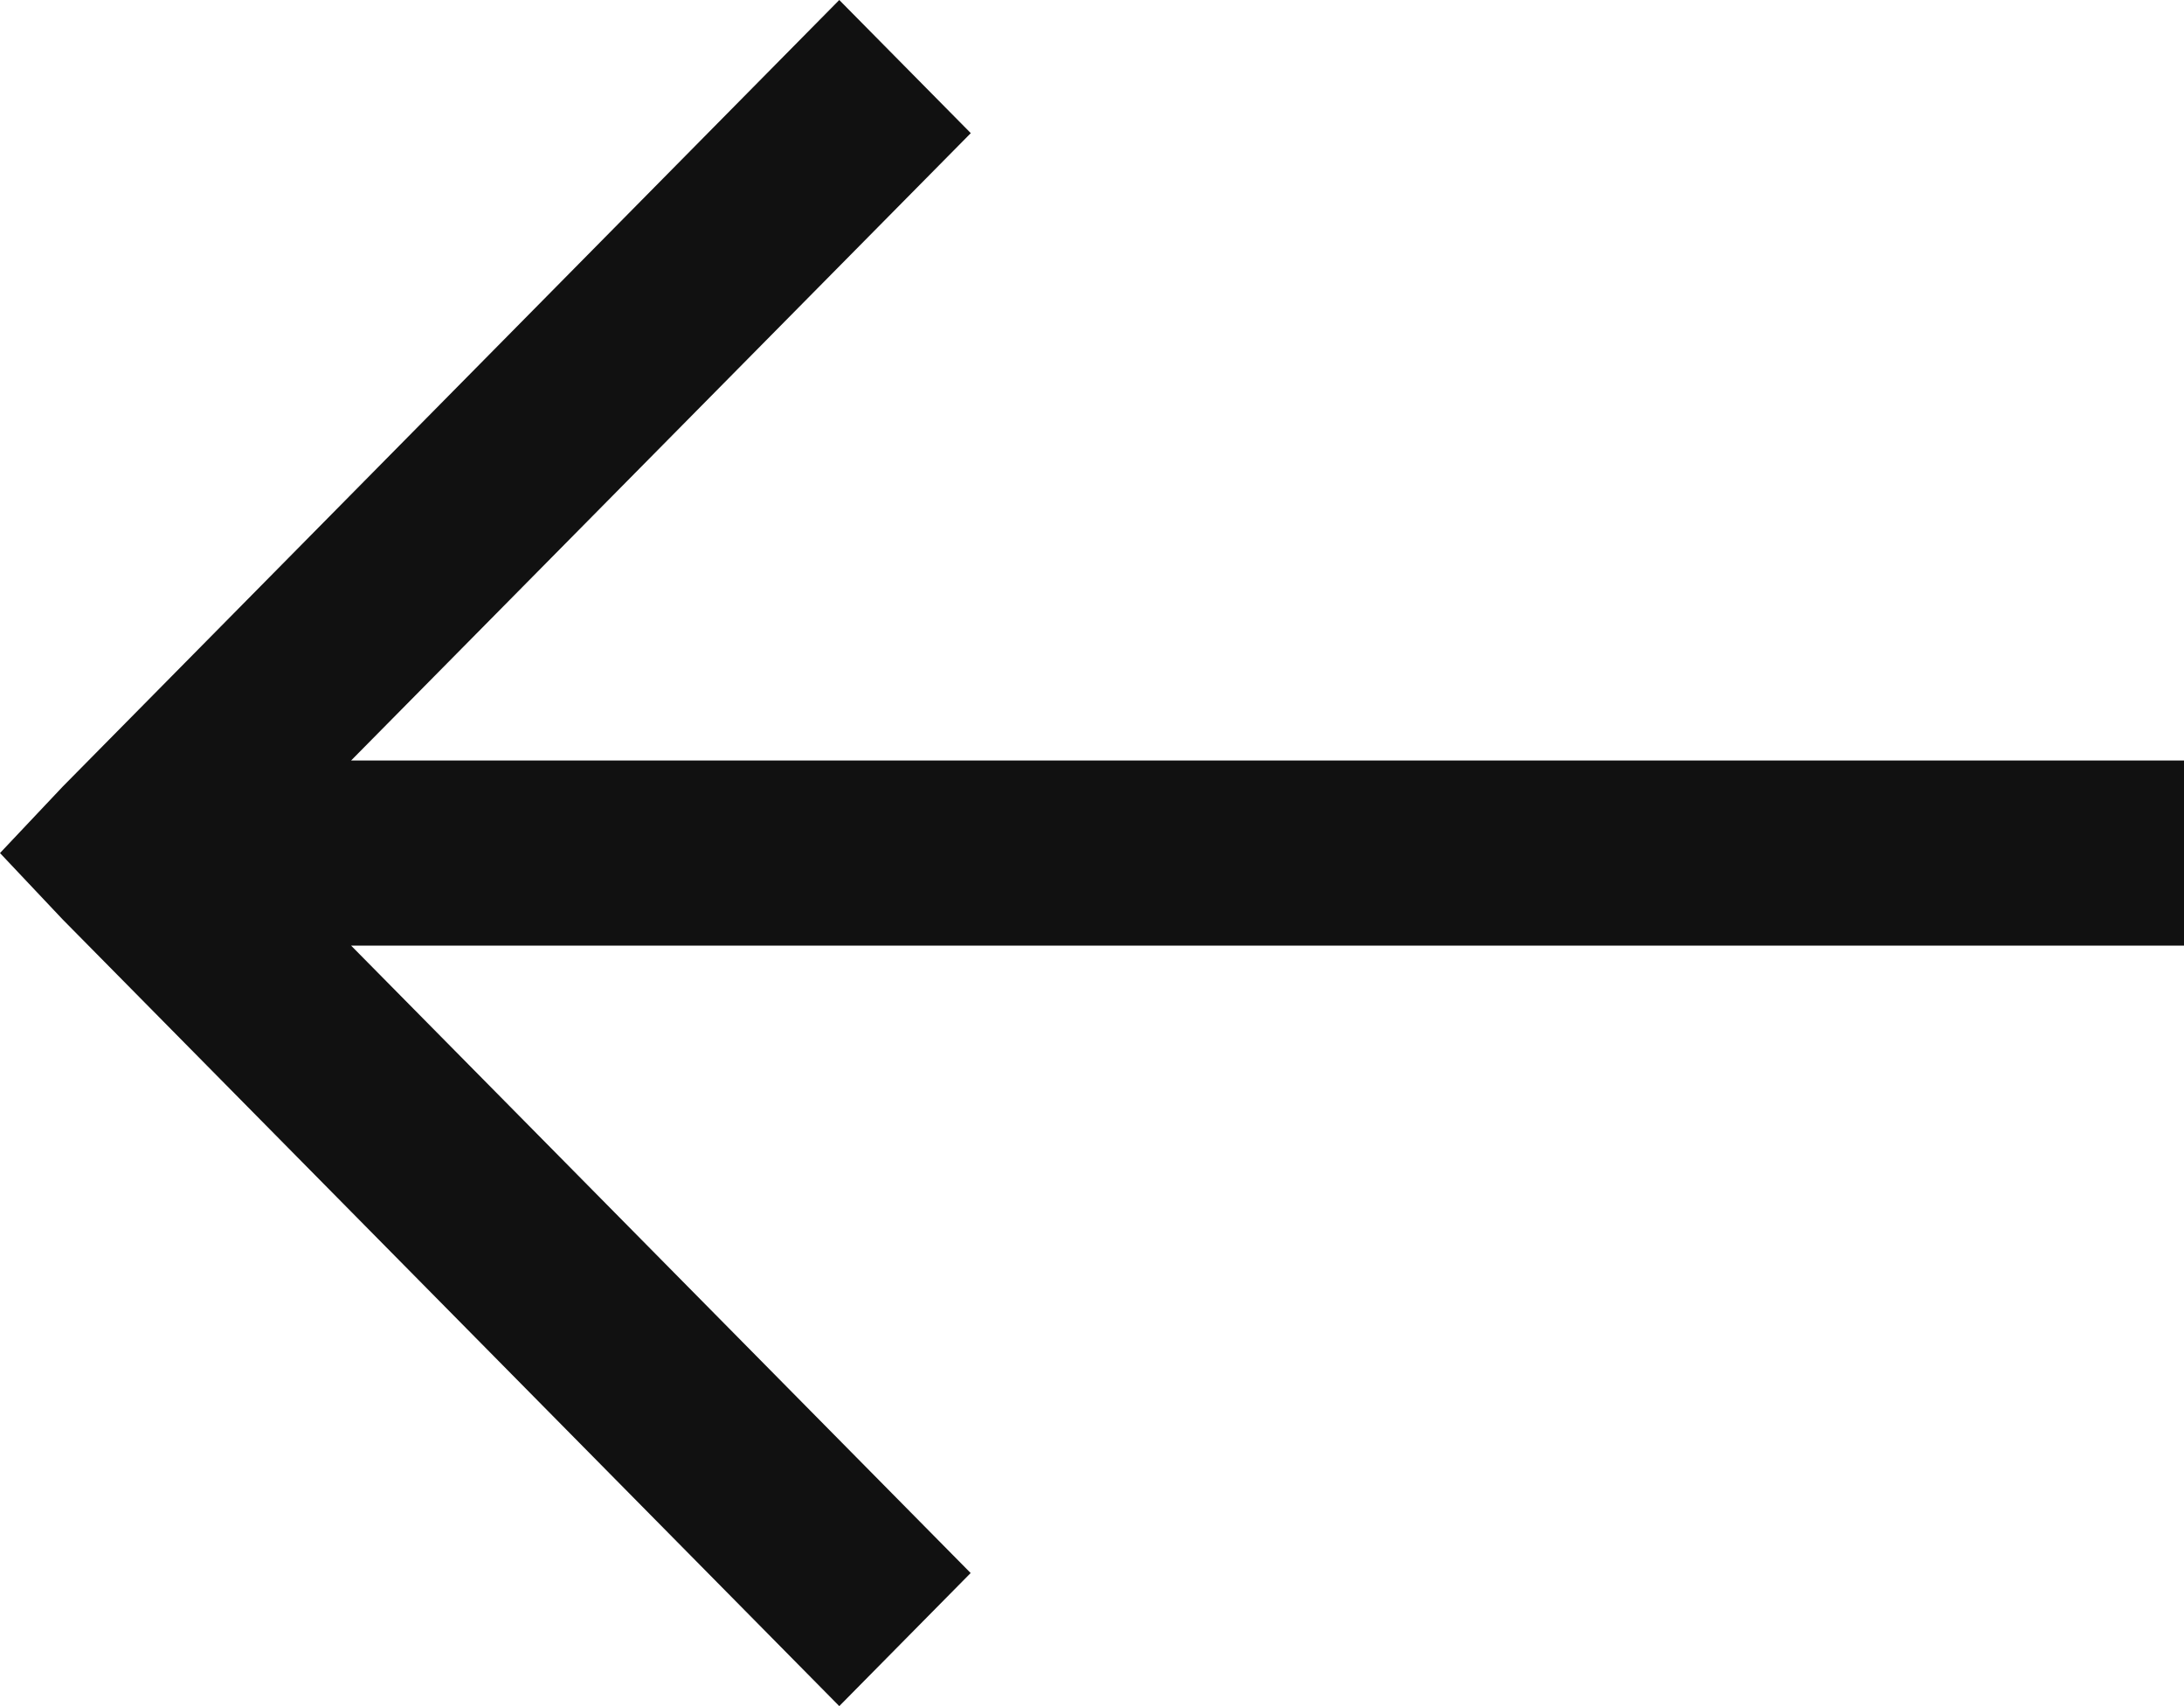
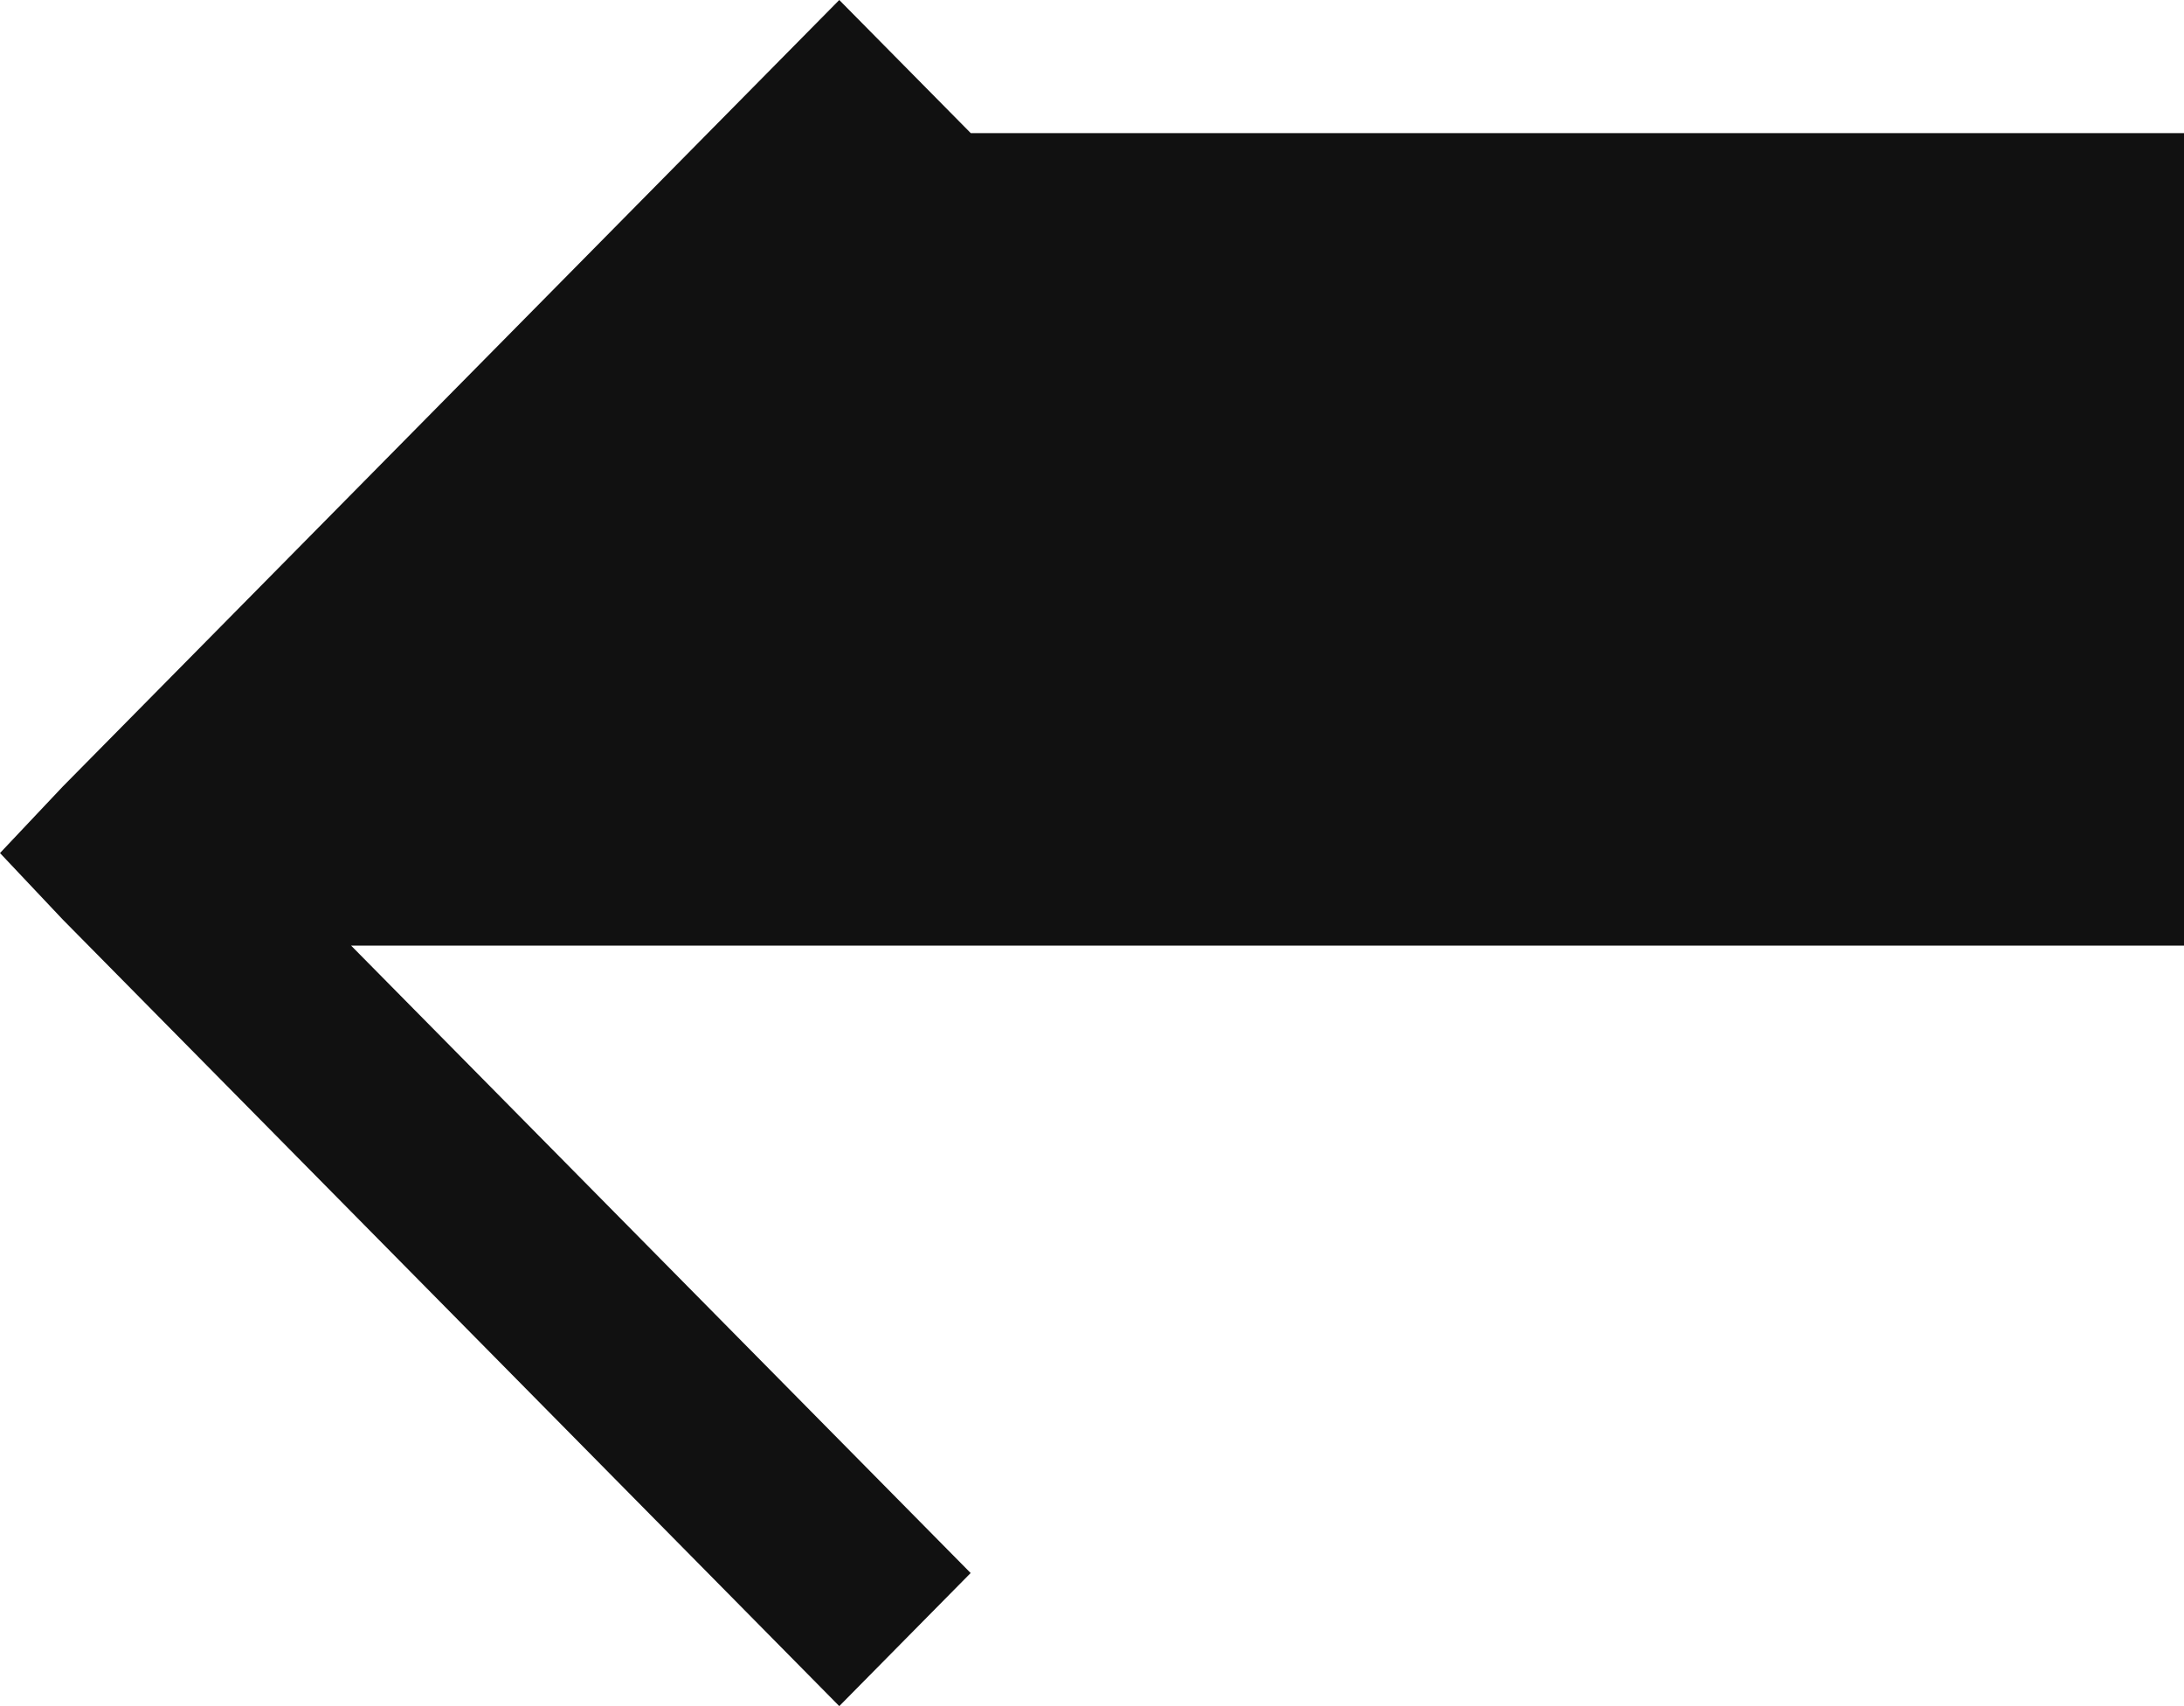
<svg xmlns="http://www.w3.org/2000/svg" width="32" height="25" viewBox="0 0 32 25" fill="none">
-   <path d="M12.297 0L14.224 1.951L5.144 11.144H32V13.856H5.144L14.222 23.05L12.297 25L0.92 13.475L0 12.5L0.92 11.525L12.297 0Z" fill="#111111" />
+   <path d="M12.297 0L14.224 1.951H32V13.856H5.144L14.222 23.05L12.297 25L0.92 13.475L0 12.5L0.92 11.525L12.297 0Z" fill="#111111" />
</svg>